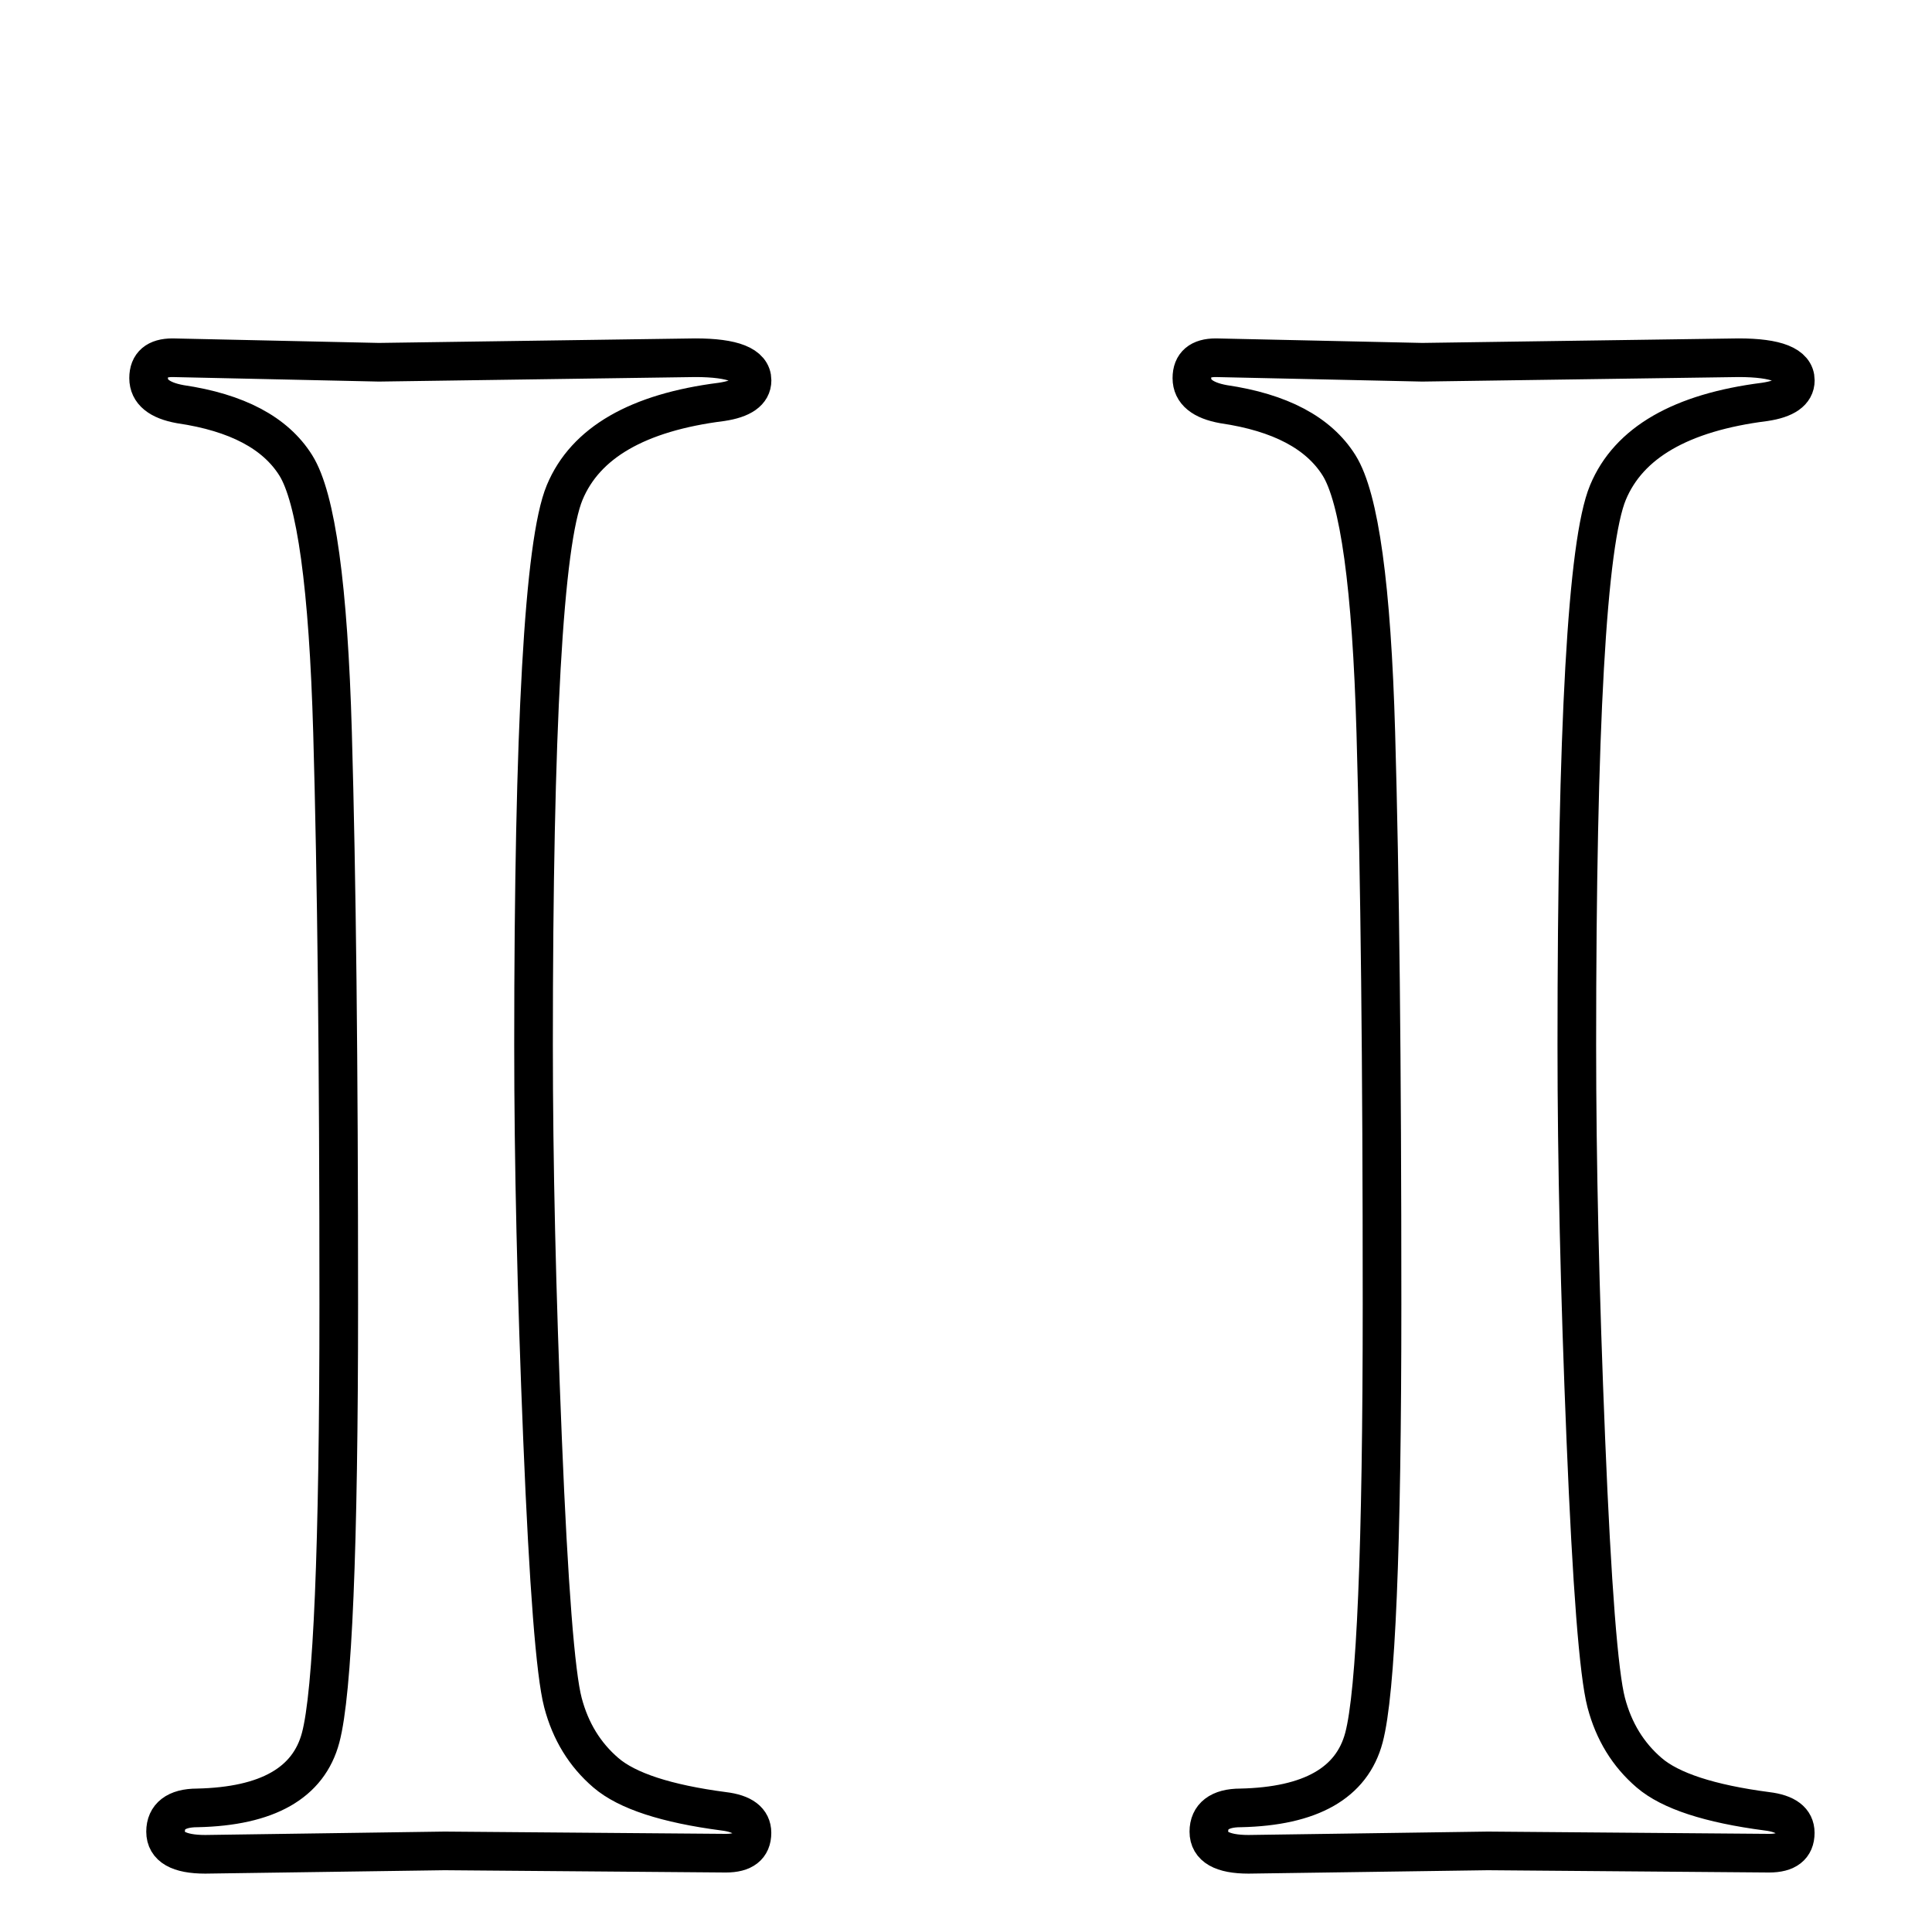
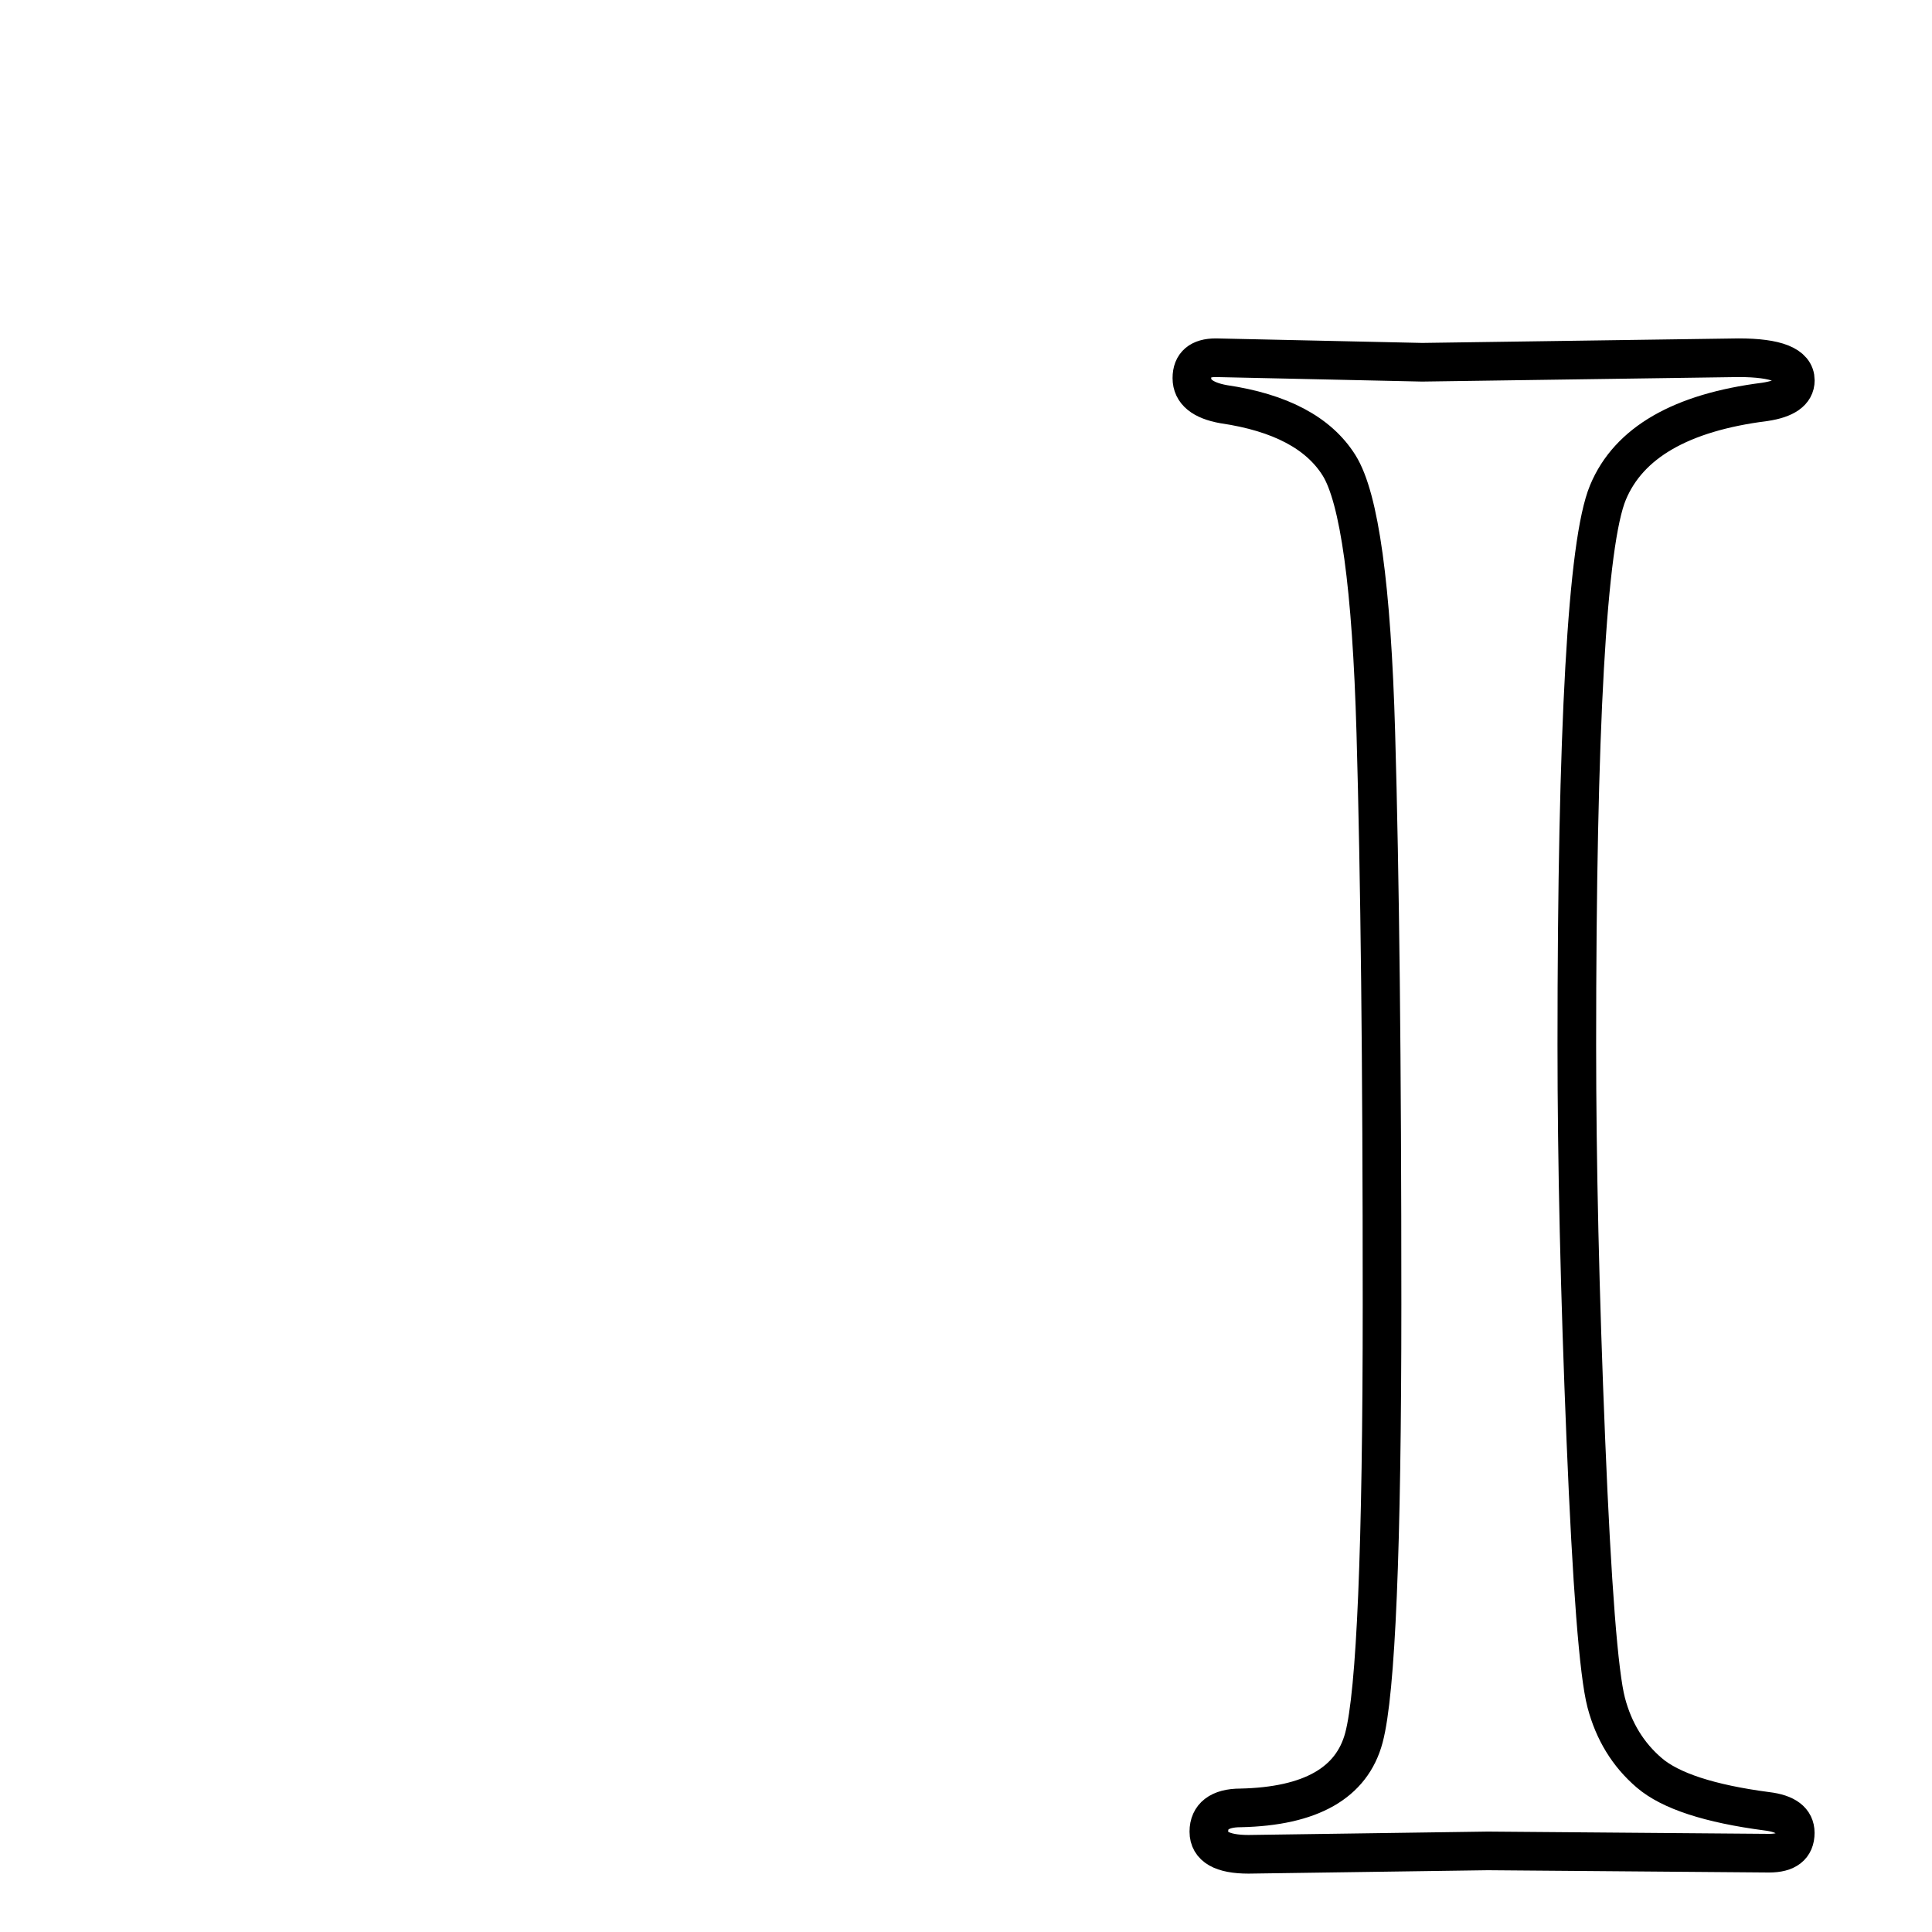
<svg xmlns="http://www.w3.org/2000/svg" id="Calque_1" version="1.1" viewBox="0 0 500 500">
  <defs>
    <style>
      .st0 {
        fill: none;
        stroke: #000;
        stroke-linecap: round;
        stroke-linejoin: round;
        stroke-width: 10px;
      }
    </style>
  </defs>
  <g id="BEL">
    <g id="Calque_131">
      <g>
-         <path class="st0" d="M44.64,92.58l53.42,1.17,81.89-1.17c9.78,0,14.68,1.95,14.68,5.86,0,2.93-2.64,4.79-7.91,5.57-21.68,2.74-35.21,10.55-40.58,23.44-5.37,12.89-8.06,60.55-8.06,142.97,0,30.28.78,64.36,2.34,102.25s3.32,60.55,5.27,67.97,5.66,13.48,11.13,18.16c5.47,4.69,15.62,8.01,30.47,9.96,4.88.59,7.32,2.44,7.32,5.57,0,3.52-2.25,5.27-6.75,5.27l-72.8-.59-61.94.88c-6.85,0-10.27-1.95-10.27-5.86s2.73-6.15,8.2-6.15c18.16-.39,28.81-6.45,31.93-18.16,3.12-11.72,4.69-49.12,4.69-112.21s-.54-110.25-1.61-147.95c-1.08-37.69-4.25-60.74-9.52-69.14-5.27-8.4-15.23-13.67-29.88-15.82-5.47-.98-8.2-3.22-8.2-6.74s2.07-5.28,6.18-5.28Z" />
        <path class="st0" d="M314.64,92.58l53.42,1.17,81.89-1.17c9.78,0,14.68,1.95,14.68,5.86,0,2.93-2.64,4.79-7.91,5.57-21.68,2.74-35.21,10.55-40.58,23.44-5.37,12.89-8.06,60.55-8.06,142.97,0,30.28.78,64.36,2.34,102.25s3.32,60.55,5.27,67.97c1.95,7.42,5.66,13.48,11.13,18.16,5.47,4.69,15.62,8.01,30.47,9.96,4.88.59,7.32,2.44,7.32,5.57,0,3.52-2.25,5.27-6.75,5.27l-72.8-.59-61.94.88c-6.85,0-10.27-1.95-10.27-5.86s2.73-6.15,8.2-6.15c18.16-.39,28.81-6.45,31.93-18.16,3.12-11.72,4.69-49.12,4.69-112.21s-.54-110.25-1.61-147.95c-1.08-37.69-4.25-60.74-9.52-69.14-5.27-8.4-15.23-13.67-29.88-15.82-5.47-.98-8.2-3.22-8.2-6.74s2.07-5.28,6.18-5.28Z" />
      </g>
    </g>
  </g>
</svg>